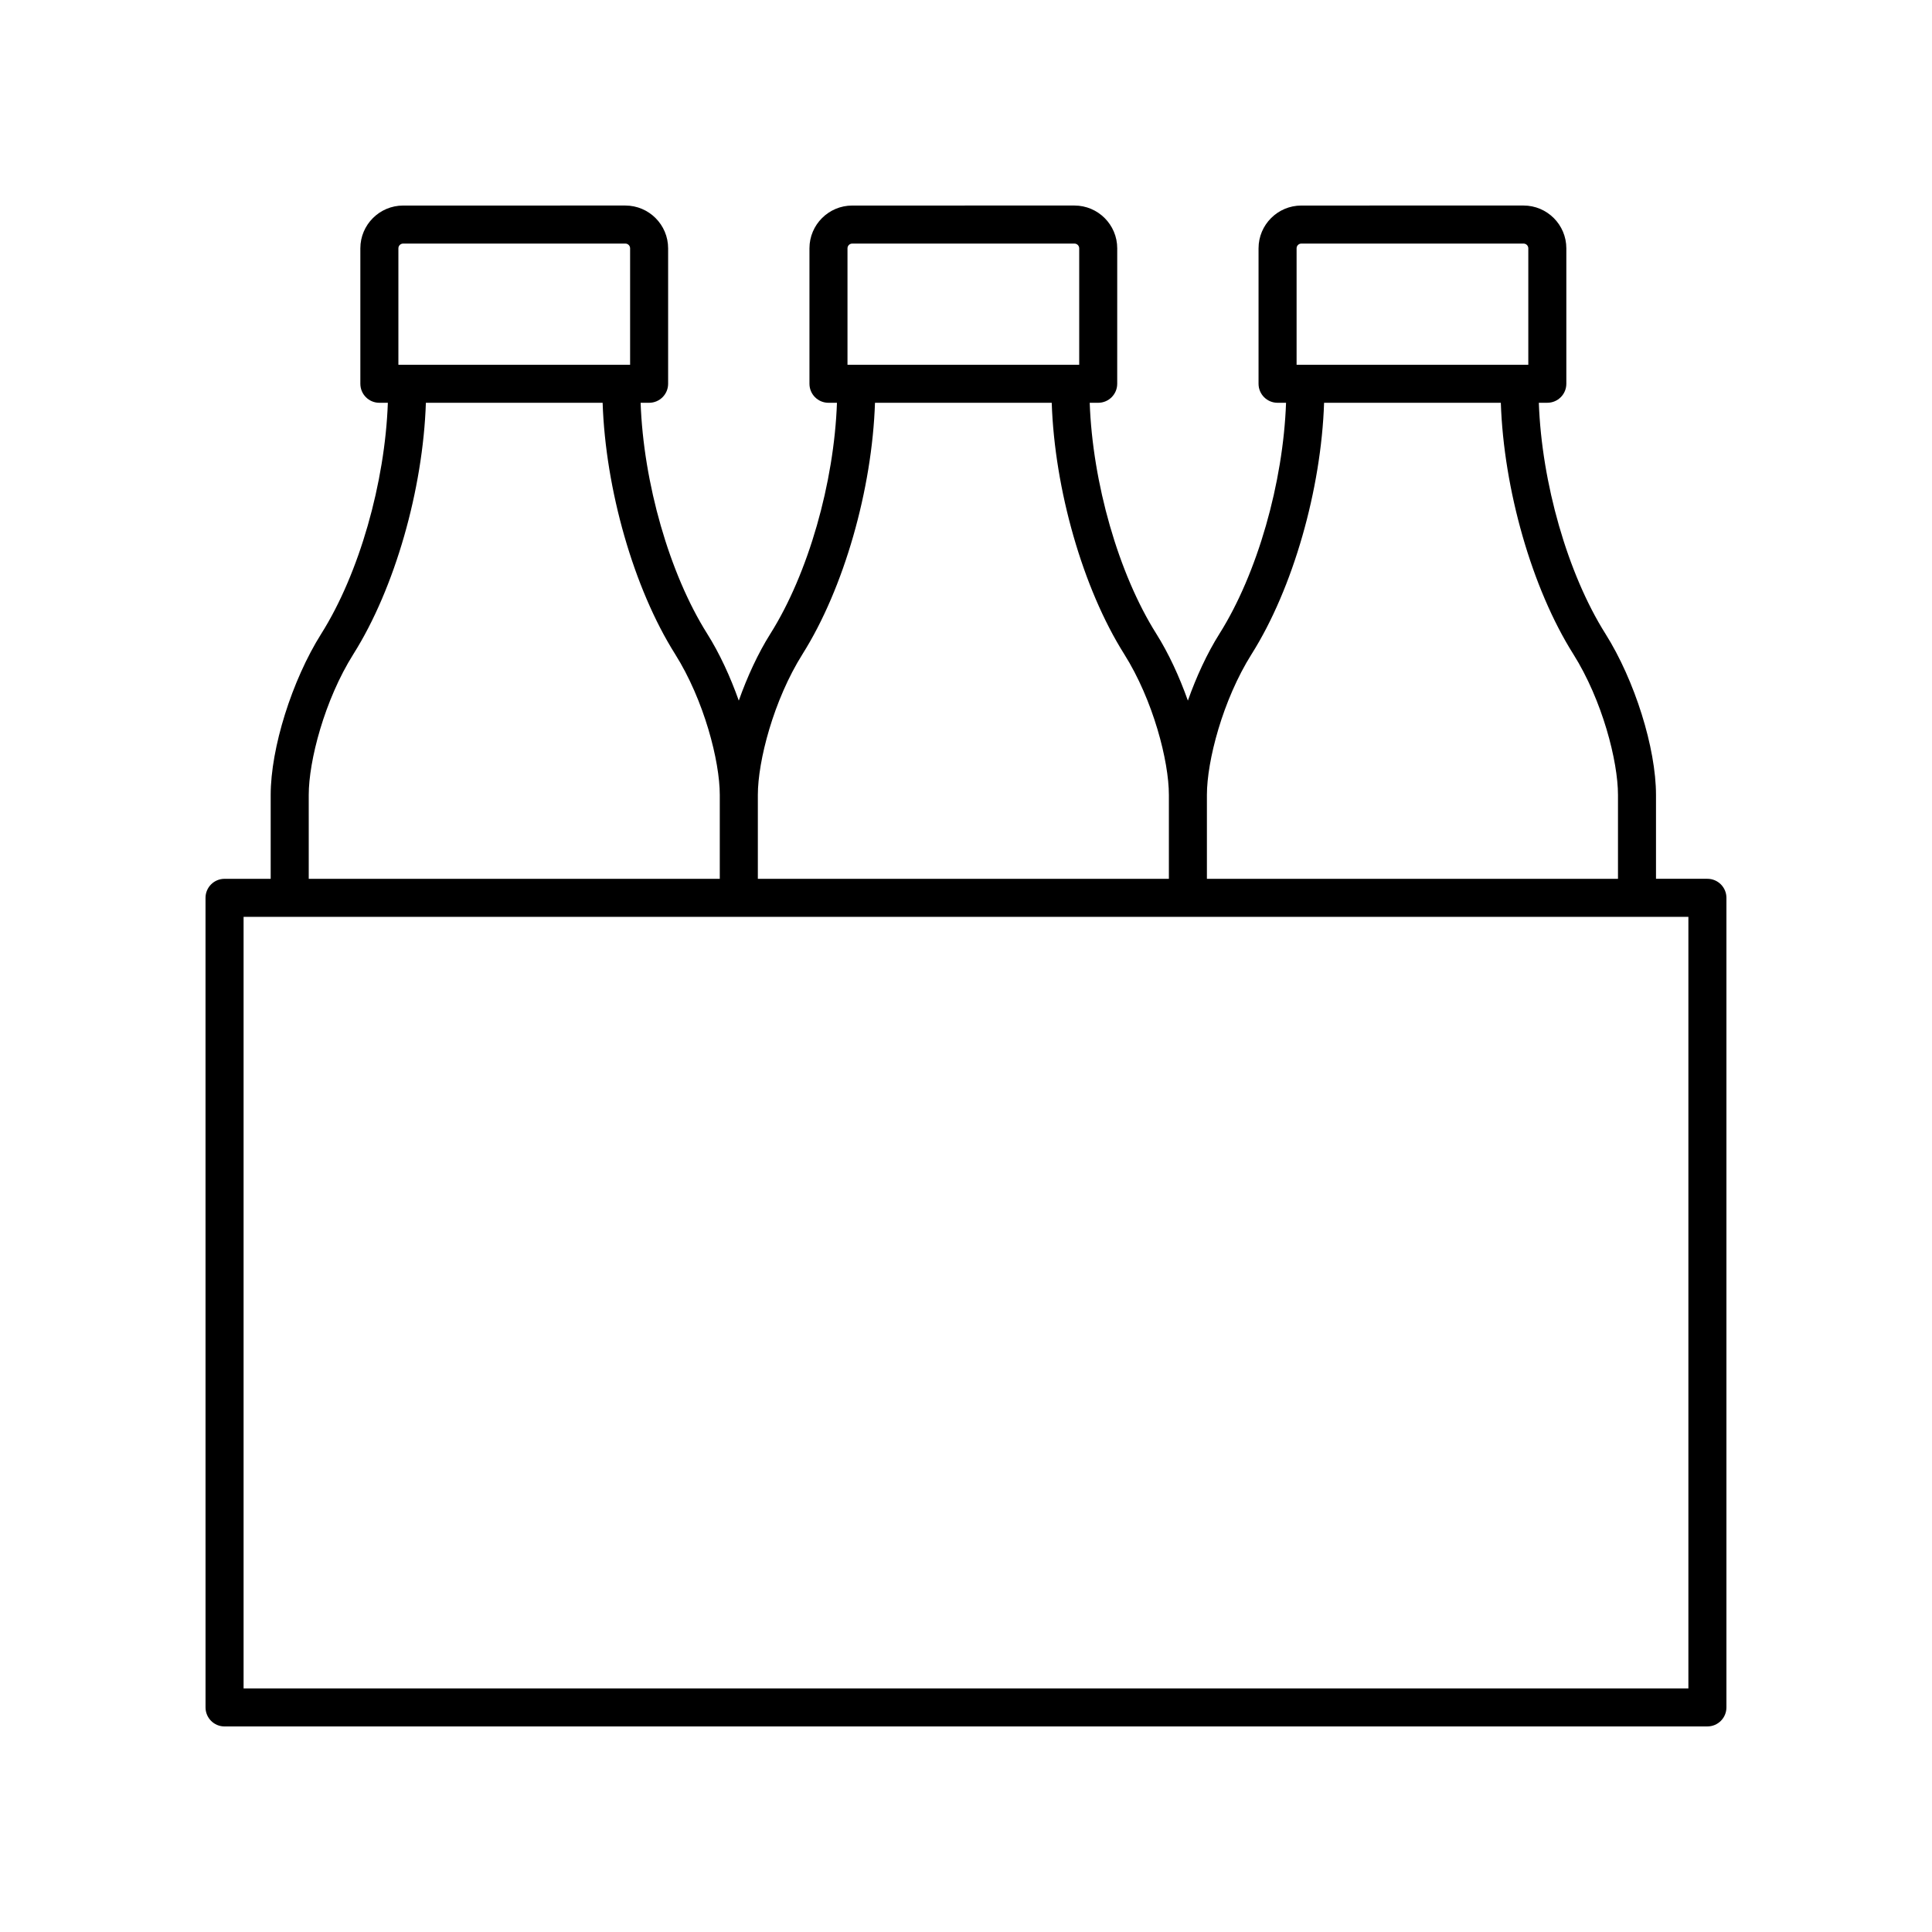
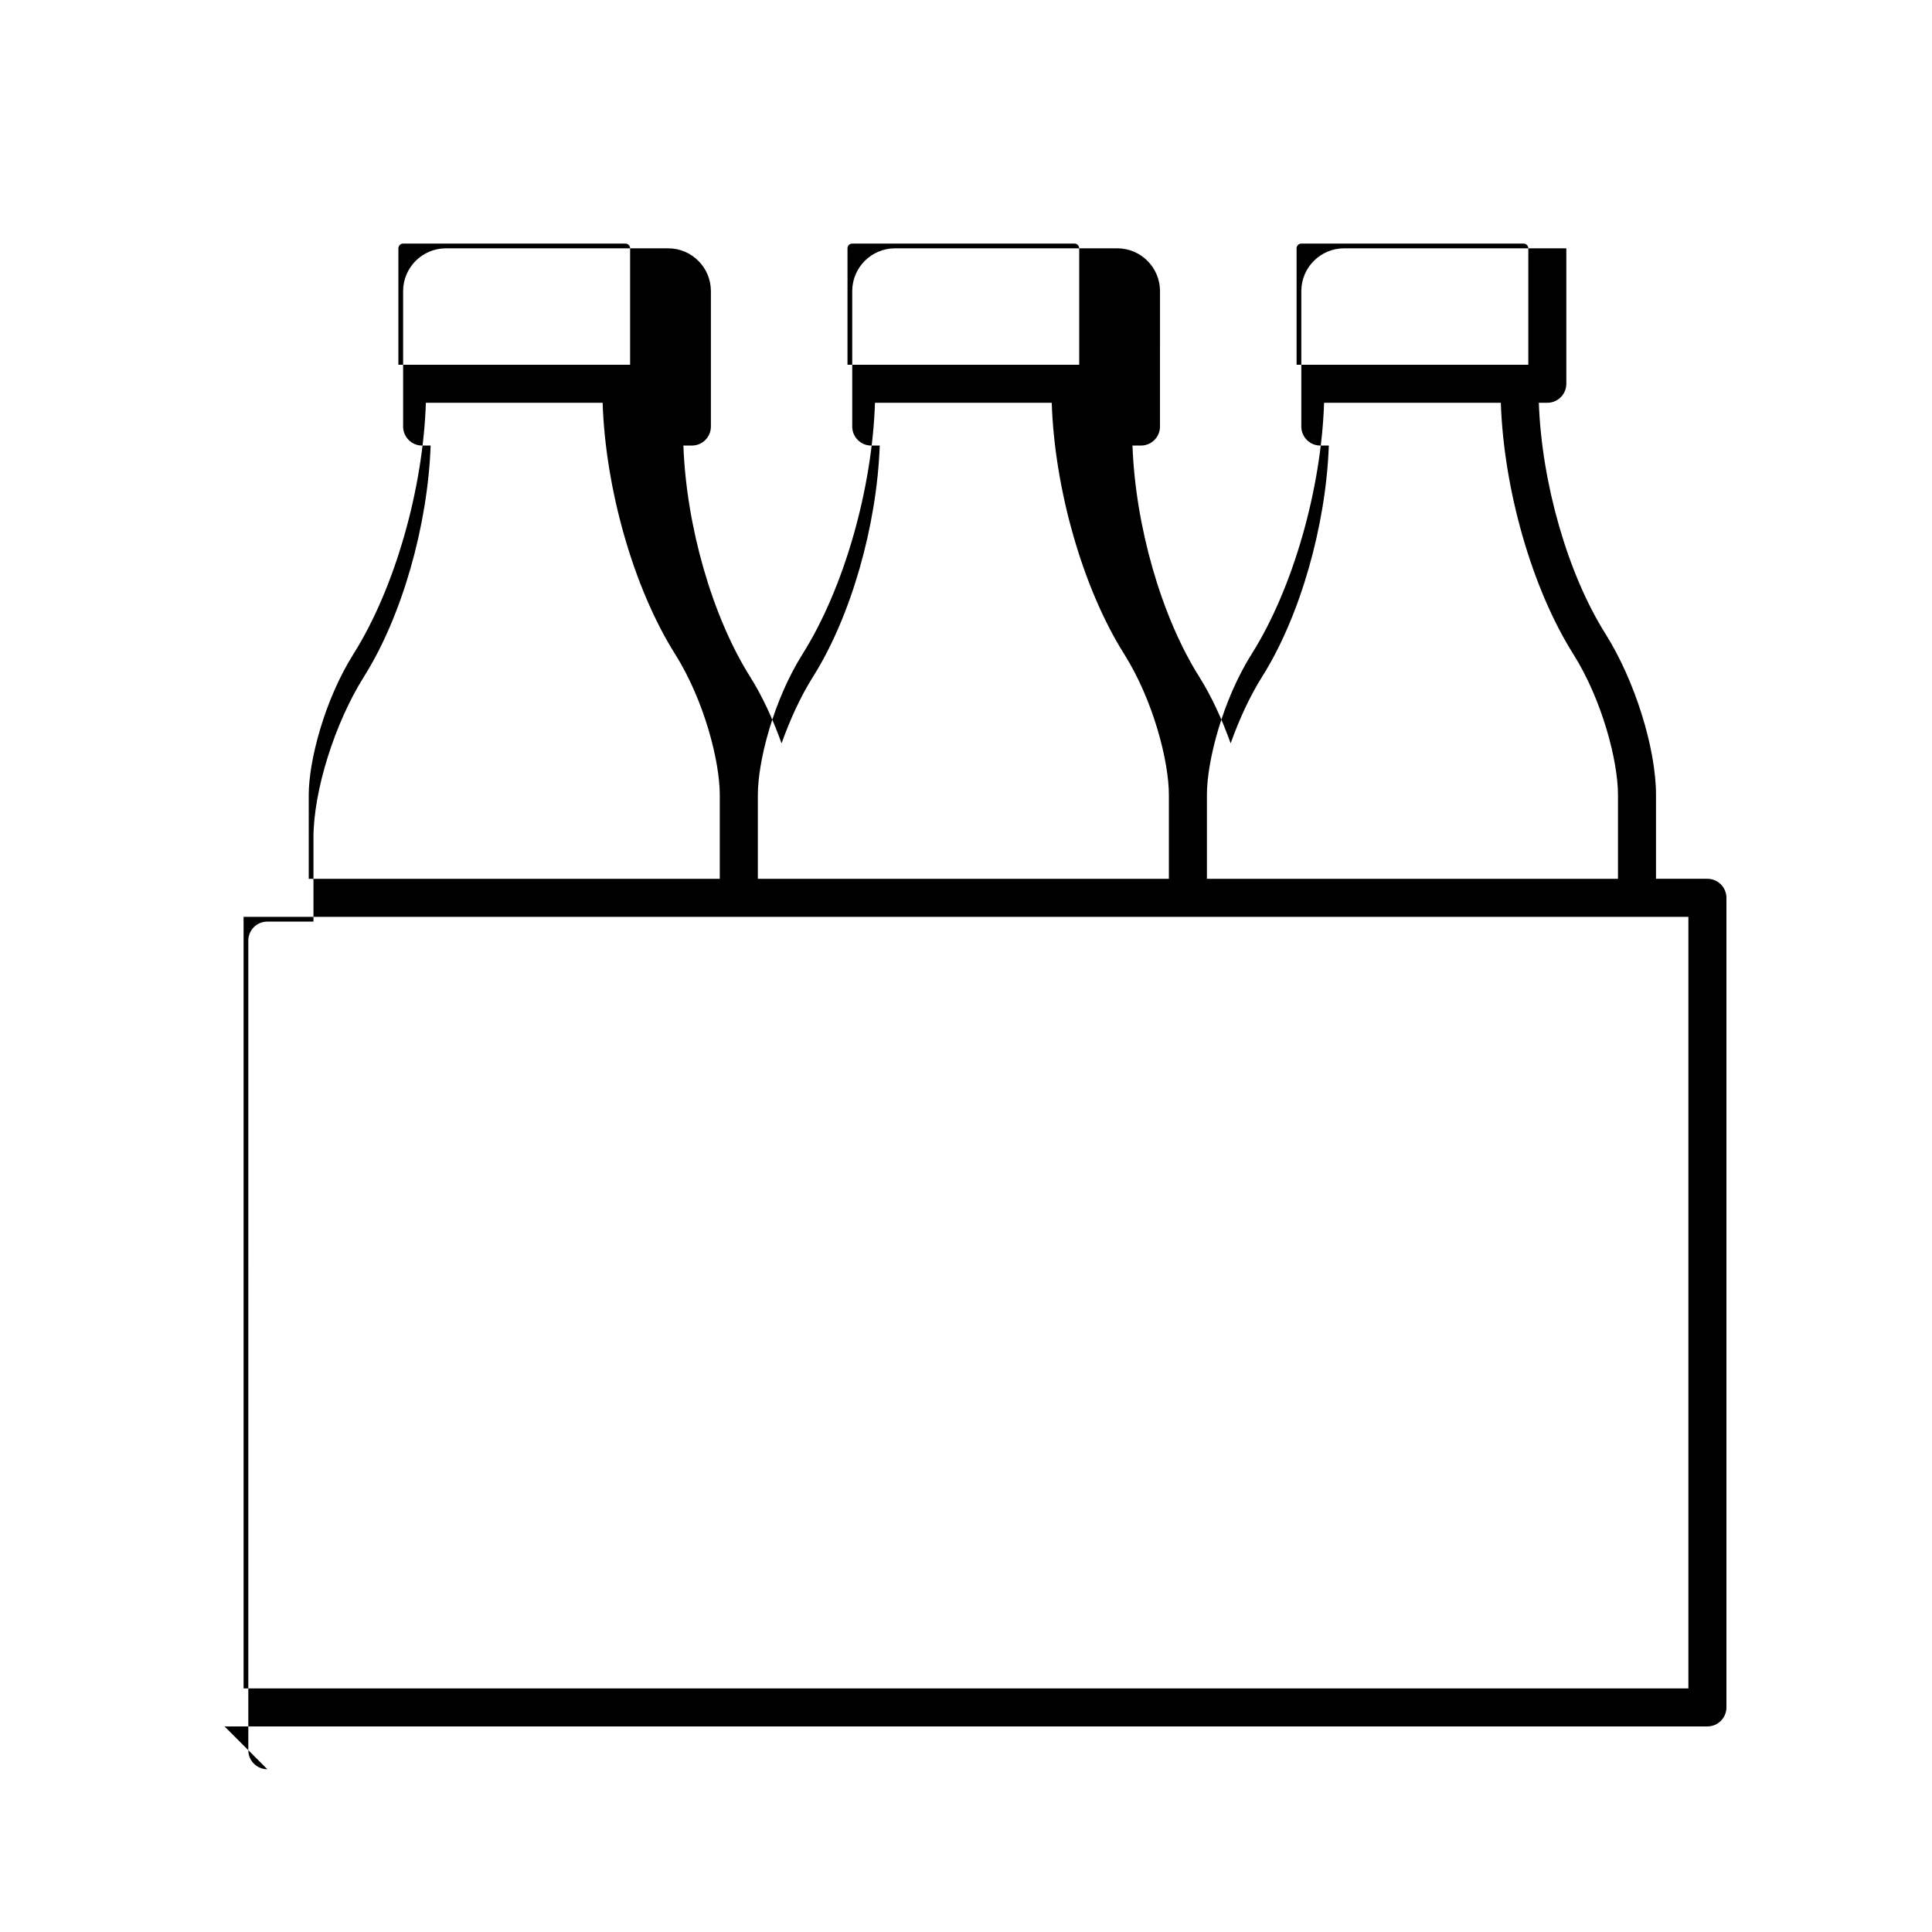
<svg xmlns="http://www.w3.org/2000/svg" fill="#000000" width="800px" height="800px" version="1.1" viewBox="144 144 512 512">
-   <path d="m203.51 601.52h392.97c2.785 0 5.039-2.254 5.039-5.039v-214.55c0-2.781-2.254-5.039-5.039-5.039h-13.625v-22.227c0-12.422-5.637-30.395-13.41-42.727-10.039-15.934-16.895-40.055-17.641-61.199h2.25c2.785 0 5.039-2.254 5.039-5.039v-35.895c0-6.25-5.086-11.336-11.336-11.336l-58.895 0.004c-6.25 0-11.336 5.086-11.336 11.336v35.895c0 2.781 2.254 5.039 5.039 5.039h2.25c-0.746 21.145-7.598 45.266-17.641 61.199-3.269 5.188-6.121 11.379-8.375 17.727-2.254-6.348-5.106-12.539-8.375-17.727-10.039-15.934-16.895-40.055-17.641-61.199h2.25c2.785 0 5.039-2.254 5.039-5.039l0.004-35.898c0-6.25-5.086-11.336-11.336-11.336l-58.891 0.004c-6.25 0-11.336 5.086-11.336 11.336v35.895c0 2.781 2.254 5.039 5.039 5.039h2.25c-0.746 21.145-7.598 45.266-17.641 61.199-3.269 5.188-6.121 11.379-8.375 17.727-2.254-6.348-5.106-12.539-8.375-17.727-10.039-15.934-16.895-40.055-17.641-61.199h2.25c2.785 0 5.039-2.254 5.039-5.039v-35.898c0-6.25-5.086-11.336-11.336-11.336l-58.891 0.004c-6.25 0-11.336 5.086-11.336 11.336v35.895c0 2.781 2.254 5.039 5.039 5.039h2.25c-0.746 21.145-7.598 45.266-17.641 61.199-7.773 12.336-13.41 30.305-13.41 42.727v22.227h-12.23c-2.785 0-5.039 2.254-5.039 5.039l0.004 214.55c0 2.781 2.25 5.039 5.035 5.039zm284.1-391.71c0-0.695 0.566-1.258 1.258-1.258h58.891c0.695 0 1.258 0.566 1.258 1.258v30.855l-61.406 0.004zm-11.906 107.51c10.965-17.402 18.438-43.676 19.191-66.574h46.84c0.754 22.898 8.227 49.172 19.191 66.574 7.699 12.227 11.855 28.371 11.855 37.355v22.227h-108.94v-22.227c0-8.984 4.16-25.129 11.859-37.355zm-107.11-107.51c0-0.695 0.566-1.258 1.258-1.258h58.891c0.695 0 1.258 0.566 1.258 1.258v30.855l-61.406 0.004zm-11.906 107.51c10.965-17.402 18.438-43.676 19.191-66.574h46.84c0.754 22.898 8.227 49.172 19.191 66.574 7.699 12.227 11.855 28.371 11.855 37.355v22.227h-108.93v-22.227c0-8.984 4.156-25.129 11.855-37.355zm-107.11-107.51c0-0.695 0.566-1.258 1.258-1.258h58.891c0.695 0 1.258 0.566 1.258 1.258v30.855l-61.406 0.004zm-23.762 144.86c0-8.984 4.156-25.129 11.855-37.355 10.965-17.402 18.438-43.676 19.191-66.574h46.84c0.754 22.898 8.227 49.172 19.191 66.574 7.699 12.227 11.855 28.371 11.855 37.355v22.227h-108.93zm-17.266 32.301h382.89v204.47h-382.89z" />
+   <path d="m203.51 601.52h392.97c2.785 0 5.039-2.254 5.039-5.039v-214.55c0-2.781-2.254-5.039-5.039-5.039h-13.625v-22.227c0-12.422-5.637-30.395-13.41-42.727-10.039-15.934-16.895-40.055-17.641-61.199h2.25c2.785 0 5.039-2.254 5.039-5.039v-35.895l-58.895 0.004c-6.25 0-11.336 5.086-11.336 11.336v35.895c0 2.781 2.254 5.039 5.039 5.039h2.25c-0.746 21.145-7.598 45.266-17.641 61.199-3.269 5.188-6.121 11.379-8.375 17.727-2.254-6.348-5.106-12.539-8.375-17.727-10.039-15.934-16.895-40.055-17.641-61.199h2.25c2.785 0 5.039-2.254 5.039-5.039l0.004-35.898c0-6.25-5.086-11.336-11.336-11.336l-58.891 0.004c-6.25 0-11.336 5.086-11.336 11.336v35.895c0 2.781 2.254 5.039 5.039 5.039h2.25c-0.746 21.145-7.598 45.266-17.641 61.199-3.269 5.188-6.121 11.379-8.375 17.727-2.254-6.348-5.106-12.539-8.375-17.727-10.039-15.934-16.895-40.055-17.641-61.199h2.25c2.785 0 5.039-2.254 5.039-5.039v-35.898c0-6.25-5.086-11.336-11.336-11.336l-58.891 0.004c-6.25 0-11.336 5.086-11.336 11.336v35.895c0 2.781 2.254 5.039 5.039 5.039h2.25c-0.746 21.145-7.598 45.266-17.641 61.199-7.773 12.336-13.41 30.305-13.41 42.727v22.227h-12.23c-2.785 0-5.039 2.254-5.039 5.039l0.004 214.55c0 2.781 2.25 5.039 5.035 5.039zm284.1-391.71c0-0.695 0.566-1.258 1.258-1.258h58.891c0.695 0 1.258 0.566 1.258 1.258v30.855l-61.406 0.004zm-11.906 107.51c10.965-17.402 18.438-43.676 19.191-66.574h46.84c0.754 22.898 8.227 49.172 19.191 66.574 7.699 12.227 11.855 28.371 11.855 37.355v22.227h-108.94v-22.227c0-8.984 4.16-25.129 11.859-37.355zm-107.11-107.51c0-0.695 0.566-1.258 1.258-1.258h58.891c0.695 0 1.258 0.566 1.258 1.258v30.855l-61.406 0.004zm-11.906 107.51c10.965-17.402 18.438-43.676 19.191-66.574h46.84c0.754 22.898 8.227 49.172 19.191 66.574 7.699 12.227 11.855 28.371 11.855 37.355v22.227h-108.93v-22.227c0-8.984 4.156-25.129 11.855-37.355zm-107.11-107.51c0-0.695 0.566-1.258 1.258-1.258h58.891c0.695 0 1.258 0.566 1.258 1.258v30.855l-61.406 0.004zm-23.762 144.86c0-8.984 4.156-25.129 11.855-37.355 10.965-17.402 18.438-43.676 19.191-66.574h46.84c0.754 22.898 8.227 49.172 19.191 66.574 7.699 12.227 11.855 28.371 11.855 37.355v22.227h-108.93zm-17.266 32.301h382.89v204.47h-382.89z" />
</svg>